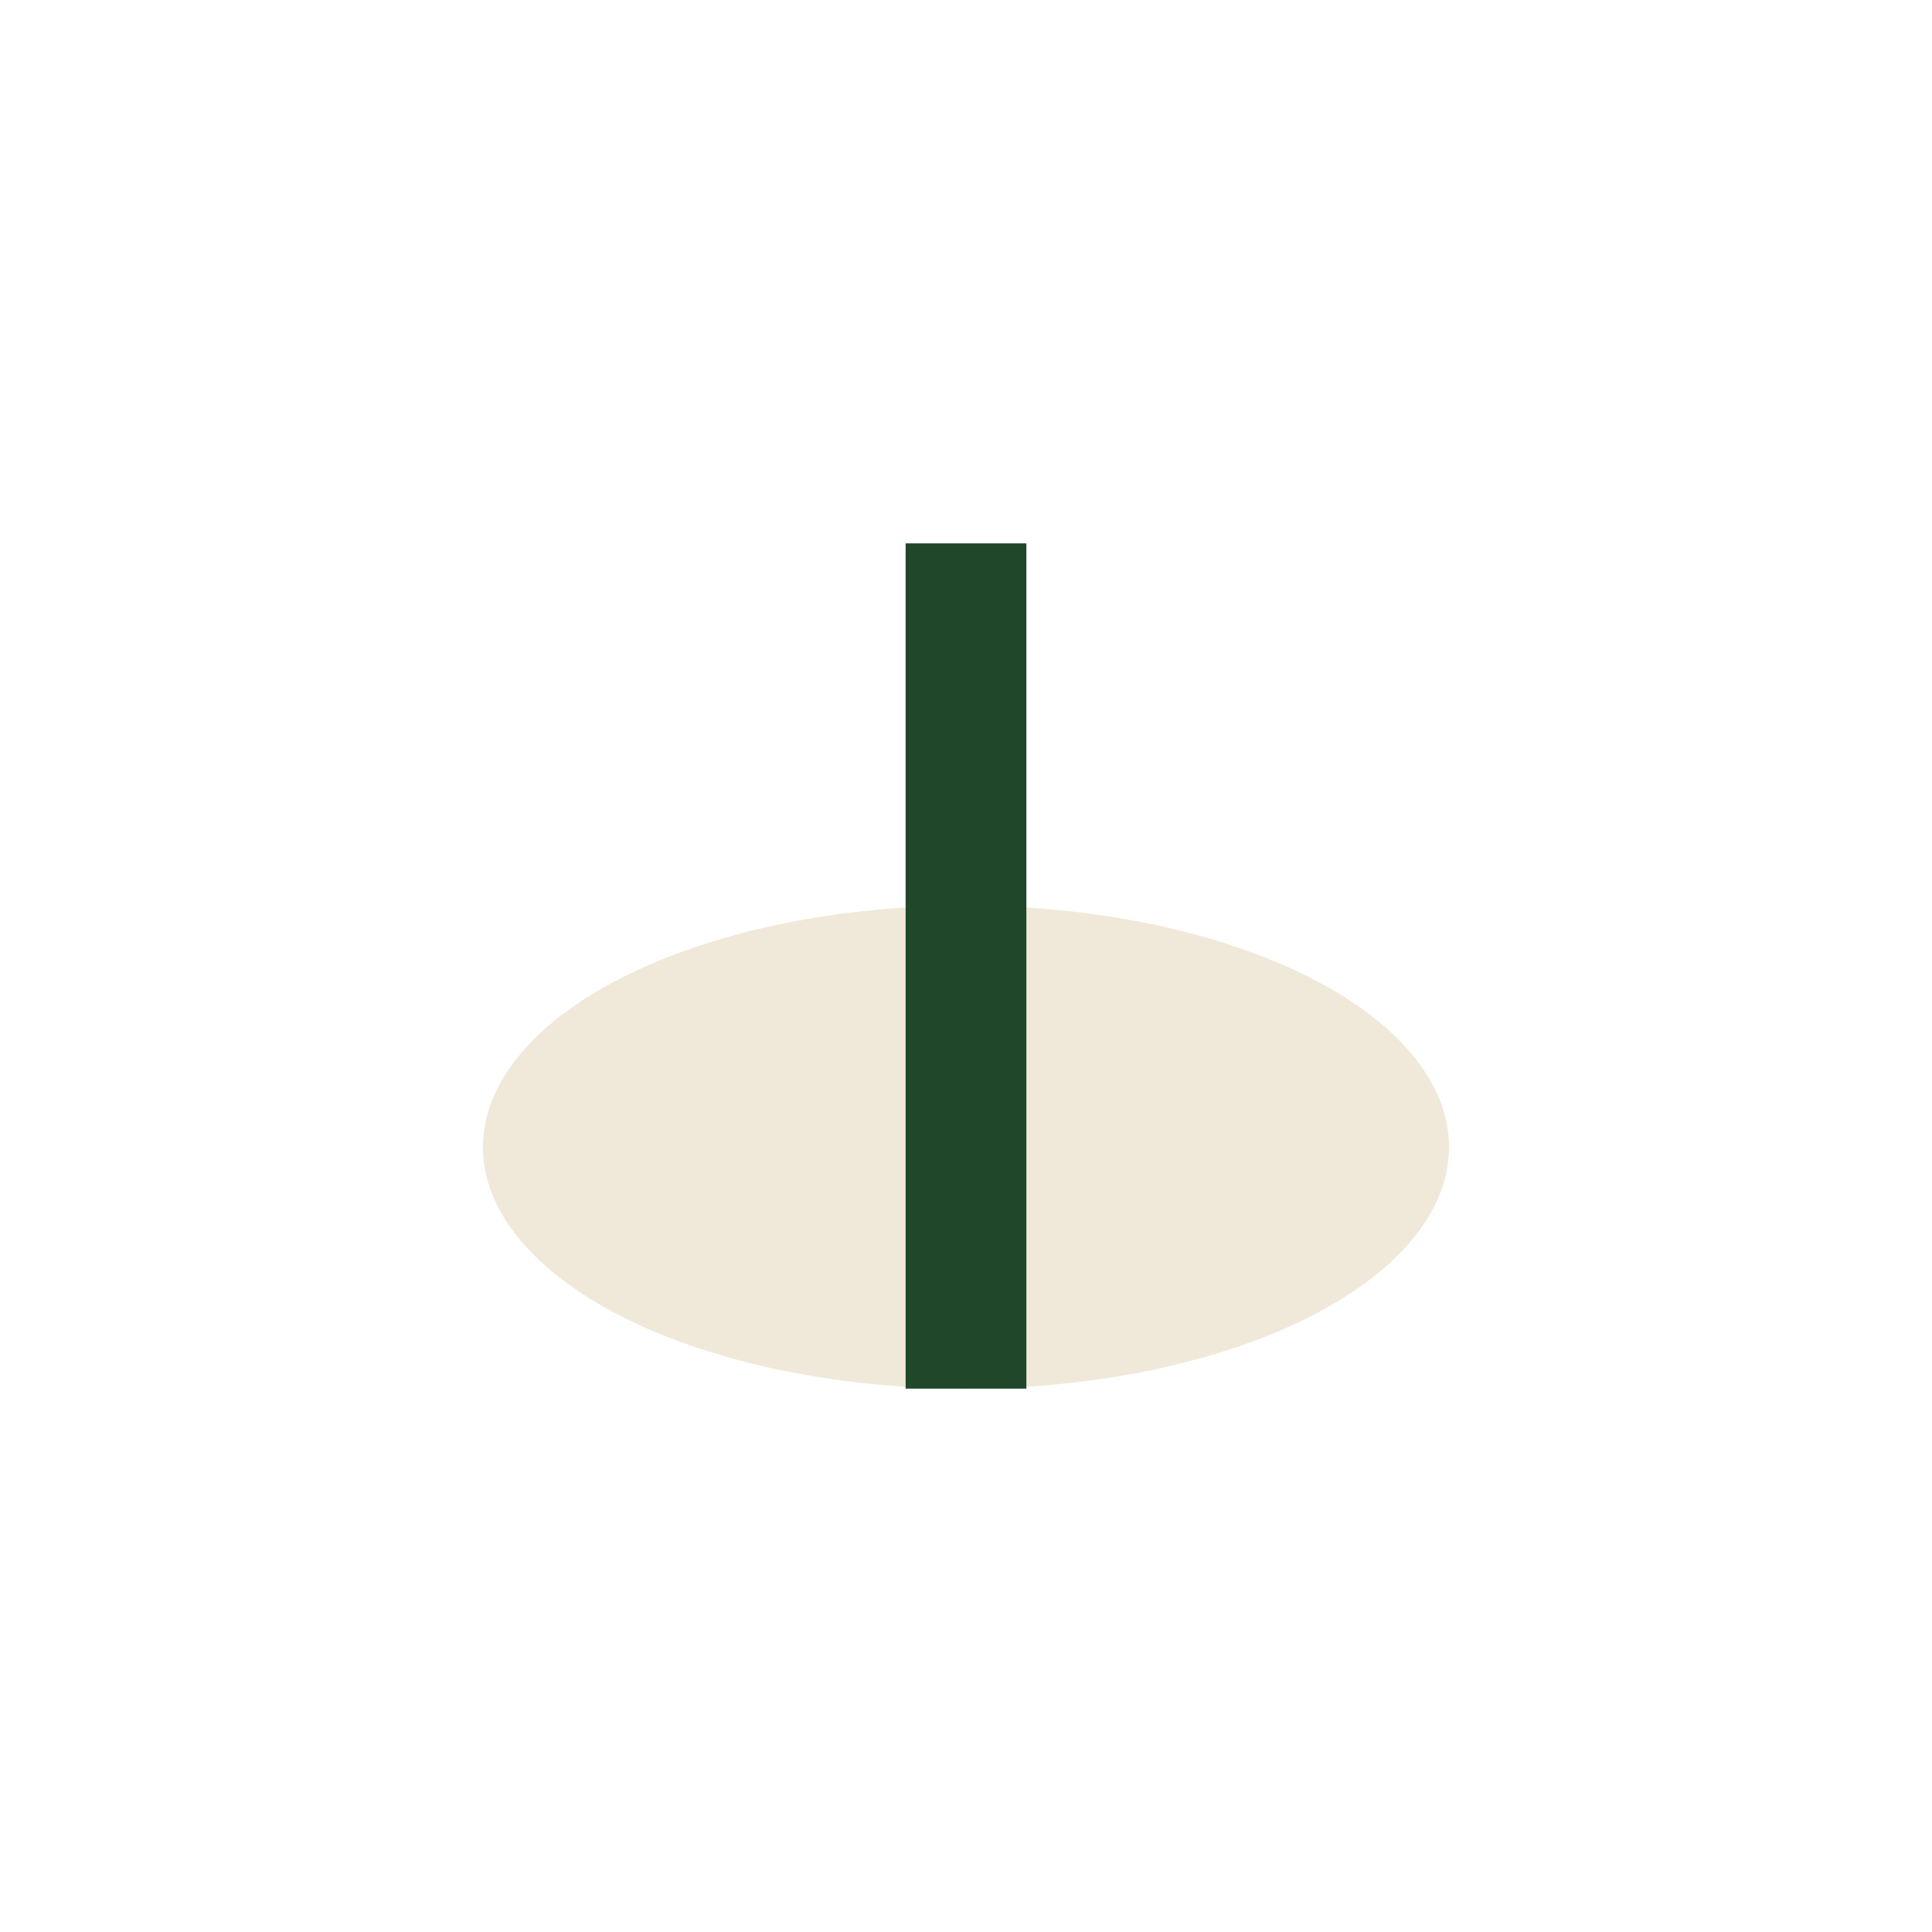
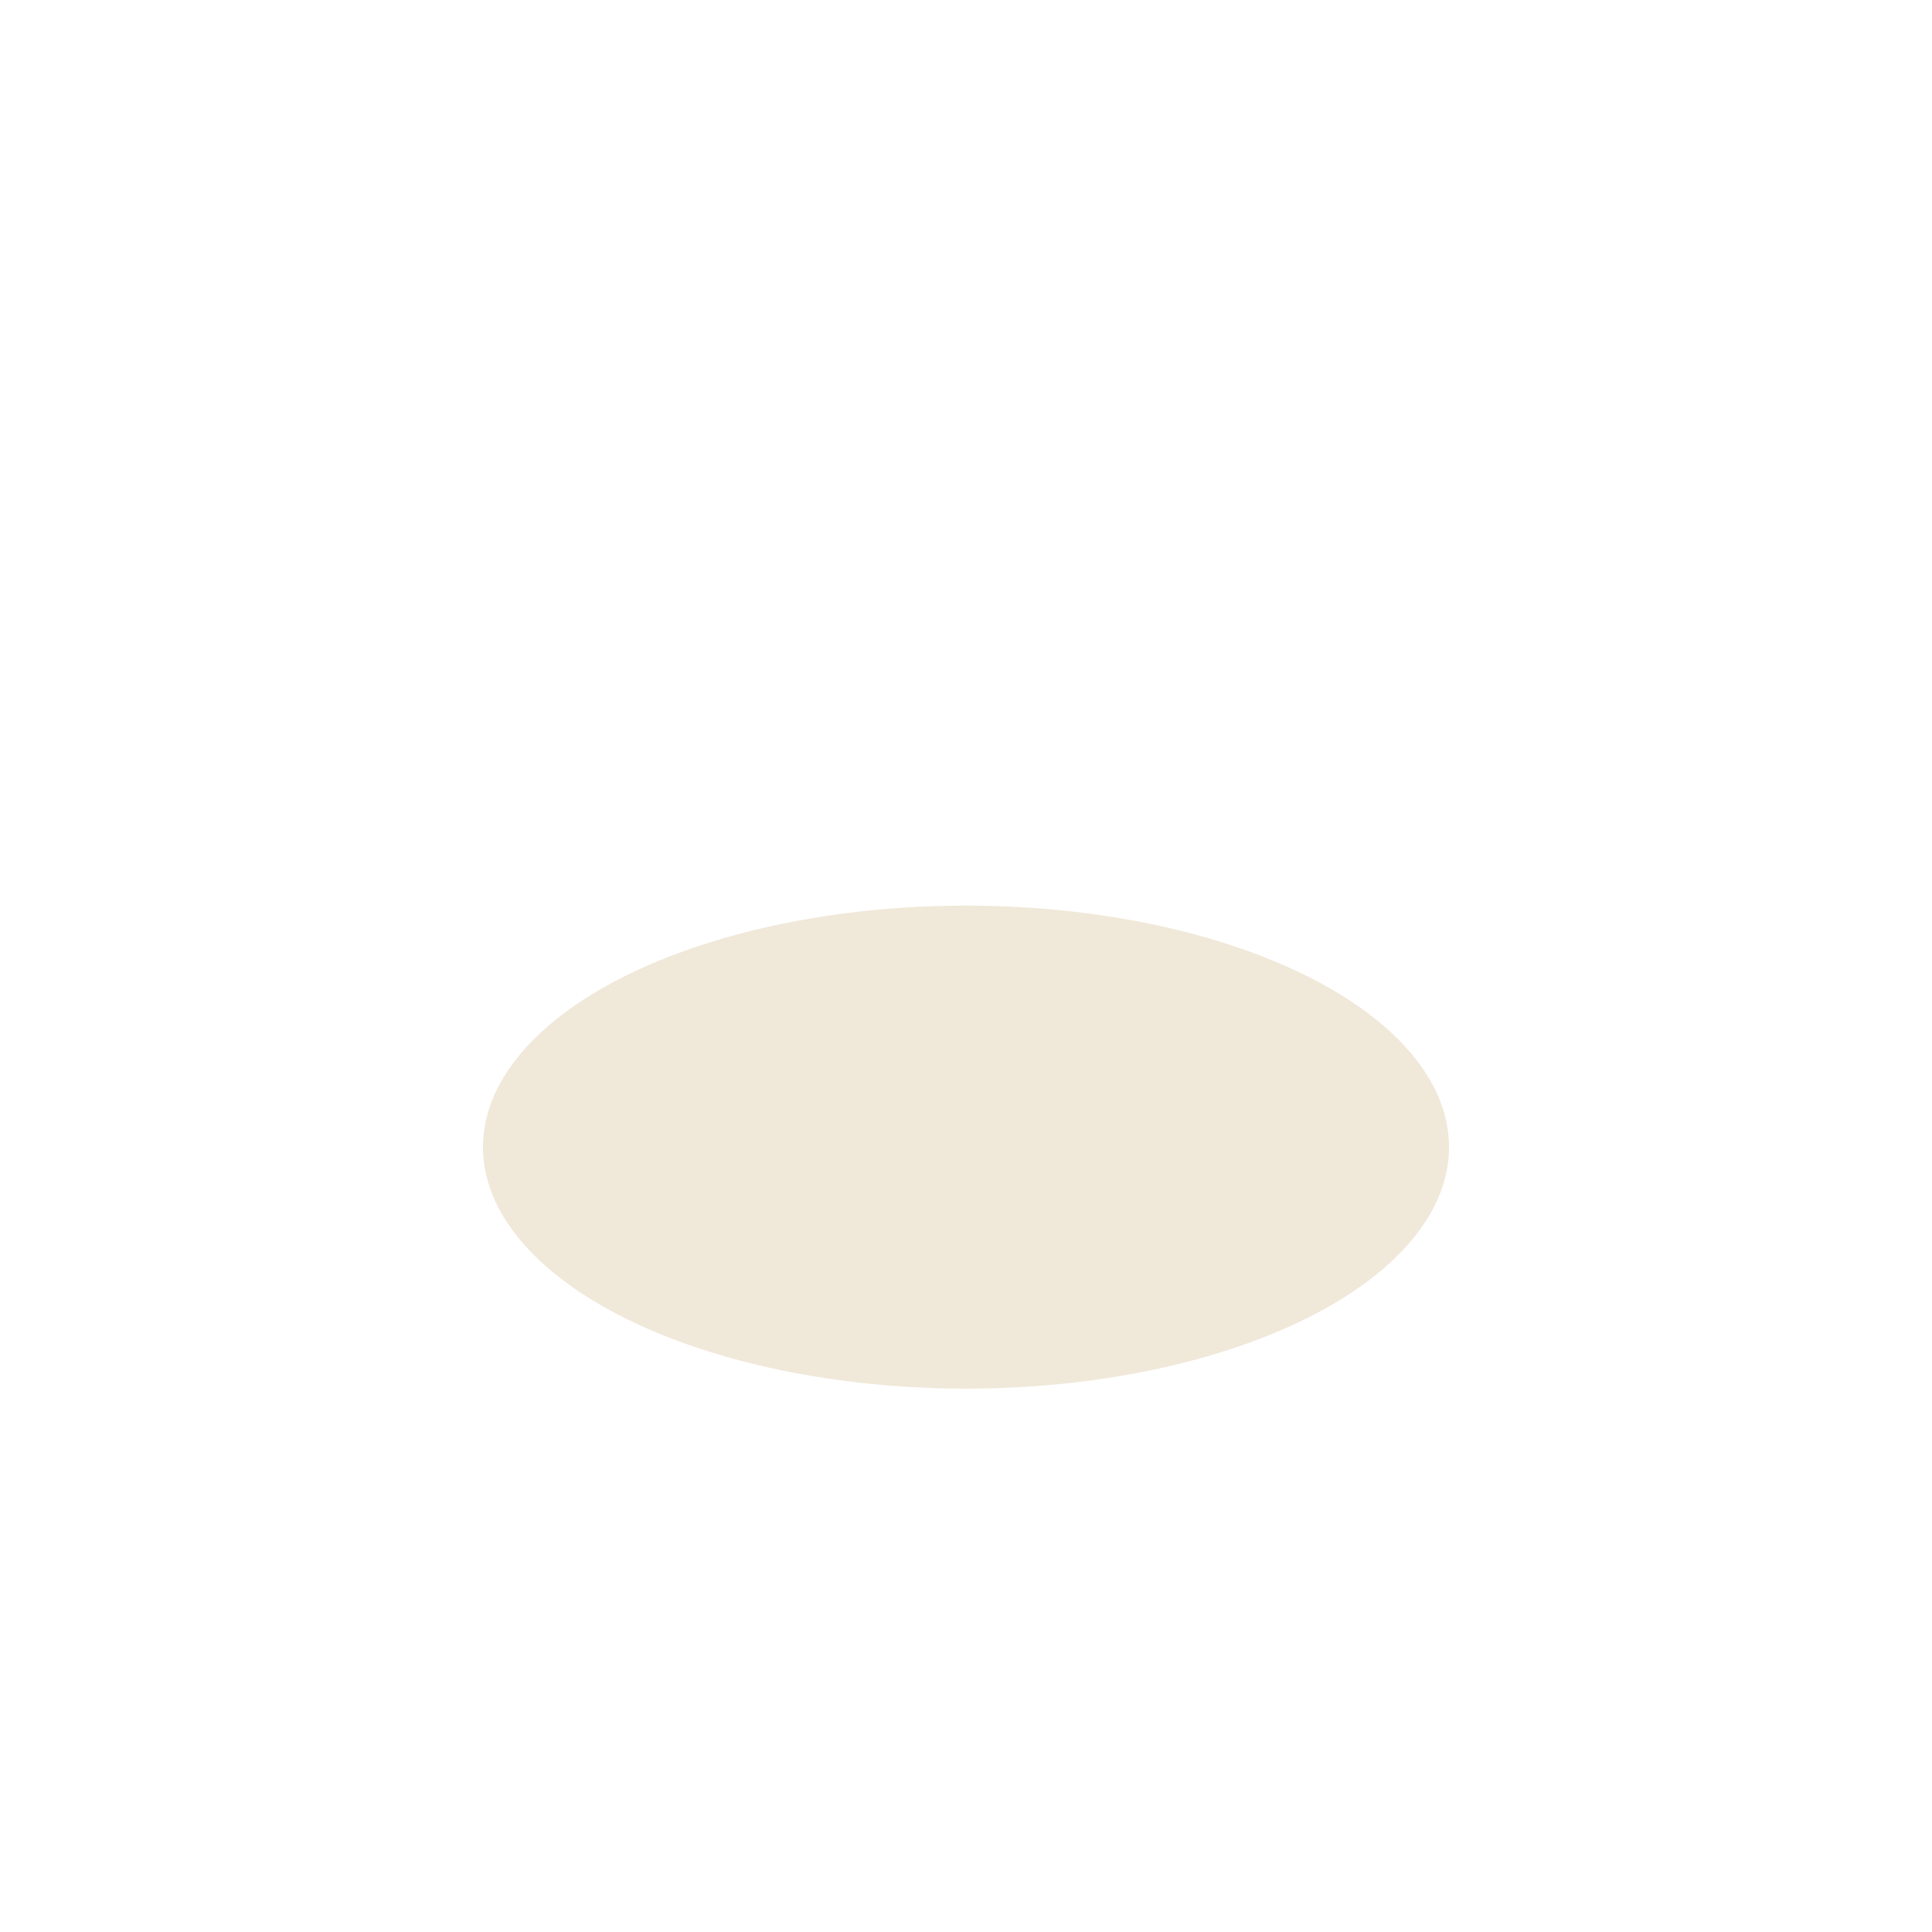
<svg xmlns="http://www.w3.org/2000/svg" width="32" height="32" viewBox="0 0 32 32">
  <ellipse cx="16" cy="19" rx="8" ry="4" fill="#F0E8D9" />
-   <path d="M16 23V9" stroke="#20472A" stroke-width="2" />
</svg>